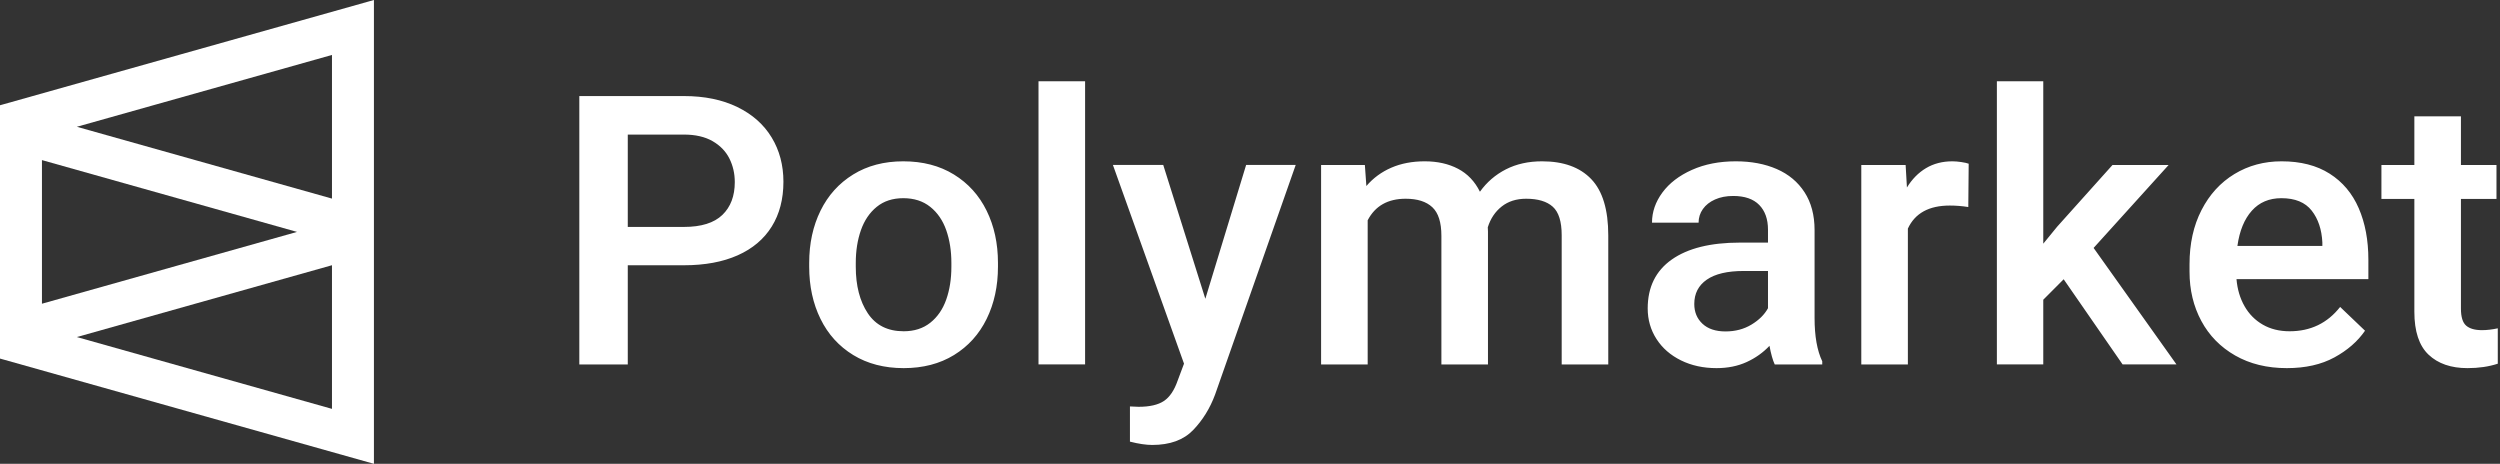
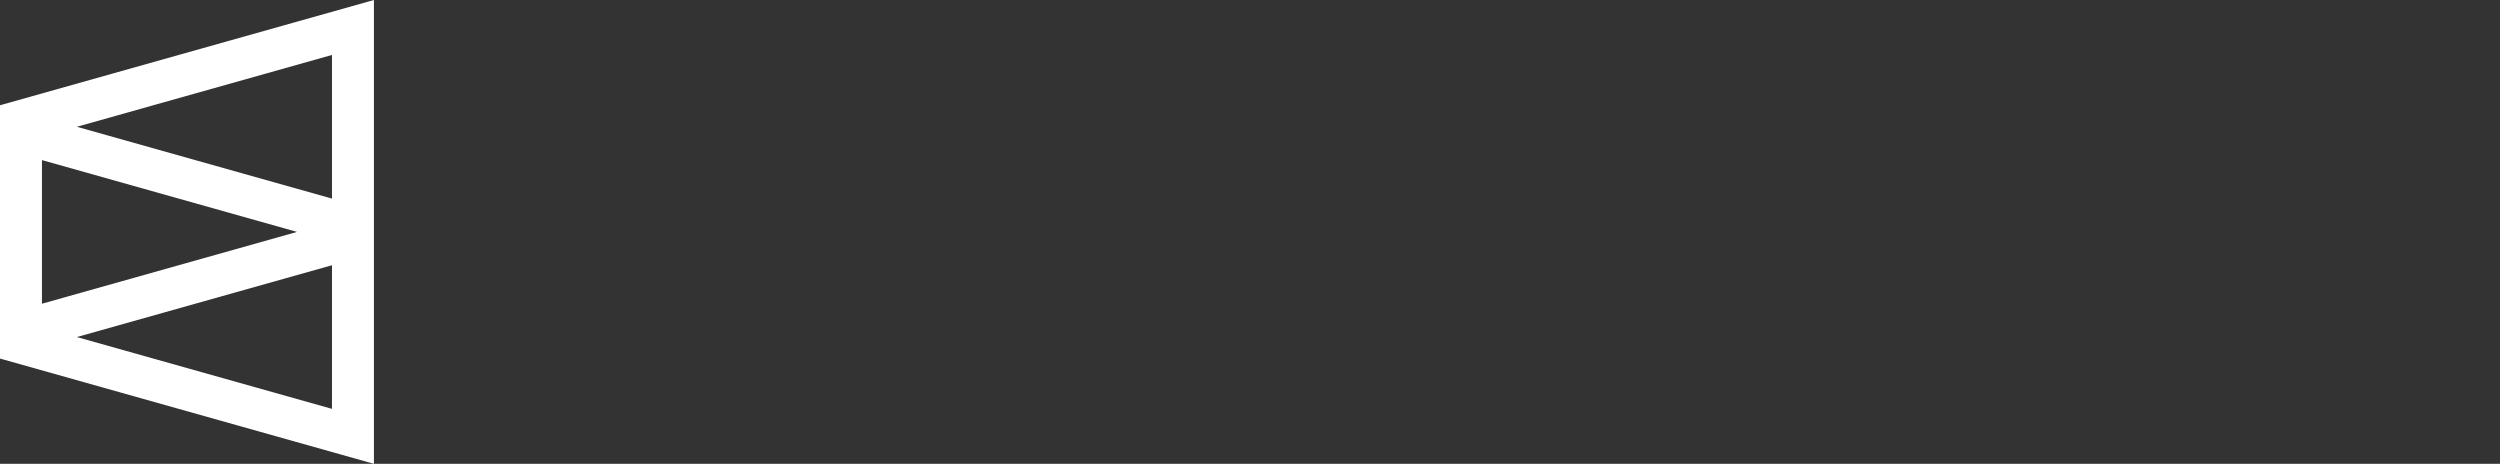
<svg xmlns="http://www.w3.org/2000/svg" x="0px" y="0px" viewBox="0 0 539 100" style="enable-background:new 0 0 539 100;">
  <rect x="0" y="0" width="539" height="100" fill="#333333" stroke="none" />
-   <path fill-rule="evenodd" clip-rule="evenodd" d="M233.946 78.57V17.528H223.902V78.57H233.946ZM135.348 57.191V78.572H124.901V20.71H147.448C151.886 20.71 155.724 21.498 158.964 23.074C162.205 24.65 164.672 26.836 166.366 29.631C168.06 32.426 168.907 35.612 168.907 39.189C168.907 42.925 168.067 46.144 166.386 48.846C164.705 51.548 162.258 53.615 159.045 55.045C155.832 56.476 151.966 57.191 147.448 57.191H135.348ZM135.348 48.925H147.448C151.186 48.925 153.949 48.064 155.737 46.342C157.526 44.62 158.42 42.262 158.42 39.268C158.42 37.414 158.03 35.712 157.25 34.162C156.47 32.612 155.26 31.367 153.62 30.426C151.979 29.485 149.922 29.015 147.448 29.015H135.348V48.925ZM194.831 79.368C199 79.368 202.616 78.428 205.682 76.547C208.747 74.666 211.094 72.07 212.72 68.758C214.347 65.446 215.161 61.697 215.161 57.511V56.677C215.161 52.491 214.347 48.742 212.72 45.43C211.094 42.118 208.741 39.515 205.662 37.621C202.583 35.727 198.946 34.78 194.751 34.78C190.61 34.78 187.006 35.727 183.941 37.621C180.875 39.515 178.529 42.118 176.902 45.43C175.276 48.742 174.462 52.491 174.462 56.677V57.511C174.462 61.697 175.276 65.446 176.902 68.758C178.529 72.07 180.882 74.666 183.961 76.547C187.04 78.428 190.663 79.368 194.831 79.368ZM187.087 67.527C188.808 70.123 191.39 71.421 194.832 71.421C197.117 71.421 199.033 70.805 200.579 69.573C202.125 68.342 203.269 66.679 204.008 64.586C204.747 62.493 205.117 60.135 205.117 57.512V56.678C205.117 54.081 204.747 51.73 204.008 49.624C203.269 47.517 202.119 45.842 200.559 44.596C199 43.351 197.064 42.728 194.751 42.728C192.465 42.728 190.556 43.351 189.023 44.596C187.491 45.842 186.354 47.517 185.615 49.624C184.875 51.73 184.506 54.081 184.506 56.678V57.512C184.506 61.592 185.366 64.93 187.087 67.527ZM257.229 92.733C255.171 94.866 252.234 95.932 248.415 95.932C247.098 95.932 245.498 95.694 243.615 95.217V87.626L245.471 87.706C247.864 87.706 249.686 87.288 250.936 86.454C252.187 85.62 253.175 84.156 253.901 82.063L255.272 78.406L239.945 35.566H250.795L259.871 64.418L268.664 35.566H279.353L261.968 85.083C260.866 88.05 259.286 90.6 257.229 92.733ZM294.871 78.574V47.497C296.484 44.397 299.214 42.847 303.059 42.847C305.587 42.847 307.502 43.456 308.807 44.675C310.112 45.894 310.765 47.947 310.765 50.835V78.574H320.807V49.921L320.766 49.007C321.357 47.126 322.36 45.629 323.771 44.516C325.183 43.403 326.938 42.847 329.037 42.847C331.589 42.847 333.506 43.423 334.784 44.576C336.061 45.728 336.7 47.775 336.7 50.716V78.574H346.743V50.755C346.743 45.218 345.52 41.171 343.071 38.615C340.625 36.058 337.088 34.78 332.465 34.78C329.531 34.78 326.938 35.356 324.678 36.508C322.422 37.661 320.55 39.27 319.073 41.337C317.97 39.111 316.397 37.462 314.354 36.389C312.31 35.316 309.916 34.78 307.173 34.78C304.484 34.78 302.085 35.236 299.974 36.151C297.863 37.065 296.068 38.383 294.589 40.105L294.266 35.574H284.828V78.574H294.871ZM376.579 78.057C374.67 78.931 372.506 79.368 370.085 79.368C367.234 79.368 364.682 78.812 362.422 77.699C360.162 76.587 358.4 75.05 357.139 73.09C355.876 71.129 355.244 68.93 355.244 66.493C355.244 61.909 356.971 58.399 360.426 55.961C363.882 53.524 368.783 52.305 375.127 52.305H381.178V49.523C381.178 47.245 380.546 45.463 379.282 44.178C378.019 42.893 376.15 42.251 373.674 42.251C372.197 42.251 370.892 42.503 369.762 43.006C368.632 43.509 367.759 44.198 367.141 45.072C366.523 45.947 366.214 46.927 366.214 48.013H356.171C356.171 45.708 356.916 43.542 358.407 41.516C359.901 39.489 362.023 37.859 364.782 36.627C367.536 35.395 370.689 34.78 374.24 34.78C377.575 34.78 380.519 35.336 383.074 36.449C385.63 37.562 387.625 39.23 389.064 41.456C390.503 43.681 391.221 46.397 391.221 49.603V68.559C391.221 72.48 391.774 75.593 392.877 77.898V78.574H382.631C382.198 77.647 381.824 76.308 381.501 74.56C380.127 76.017 378.489 77.183 376.579 78.057ZM372.022 71.458C369.899 71.458 368.244 70.908 367.062 69.809C365.877 68.709 365.286 67.285 365.286 65.536C365.286 63.284 366.186 61.536 367.989 60.291C369.789 59.046 372.441 58.423 375.934 58.423H381.178V66.451C380.426 67.828 379.234 69.007 377.61 69.987C375.982 70.968 374.12 71.458 372.022 71.458ZM411.338 49.285V78.574H401.295V35.574H410.854L411.135 40.423C412.238 38.621 413.612 37.23 415.25 36.25C416.892 35.27 418.788 34.78 420.938 34.78C421.504 34.78 422.14 34.832 422.854 34.938C423.565 35.045 424.097 35.164 424.448 35.296L424.365 44.635C423.022 44.423 421.69 44.317 420.374 44.317C415.882 44.317 412.87 45.973 411.338 49.285ZM440.529 78.57V64.621L444.928 60.209L457.633 78.57H469.249L451.382 53.454L467.556 35.57H455.455L443.517 48.883L440.529 52.539V17.528H430.527V78.57H440.529ZM503.283 77.064C500.459 78.6 497.042 79.368 493.037 79.368C488.788 79.368 485.076 78.461 481.902 76.646C478.732 74.832 476.297 72.348 474.603 69.195C472.91 66.042 472.062 62.505 472.062 58.584V56.955C472.062 52.531 472.921 48.642 474.645 45.291C476.365 41.94 478.732 39.35 481.741 37.522C484.753 35.694 488.143 34.78 491.907 34.78C496.022 34.78 499.477 35.667 502.273 37.442C505.069 39.217 507.16 41.701 508.544 44.894C509.929 48.086 510.622 51.789 510.622 56.001V60.174H482.187C482.373 62.373 482.953 64.32 483.922 66.016C484.887 67.711 486.199 69.036 487.854 69.99C489.506 70.944 491.437 71.421 493.642 71.421C498.158 71.421 501.789 69.672 504.533 66.175L509.898 71.301C508.311 73.606 506.106 75.527 503.283 77.064ZM500.7 53.021H482.386C482.843 49.763 483.88 47.233 485.495 45.431C487.106 43.629 489.232 42.728 491.866 42.728C494.823 42.728 497.004 43.623 498.402 45.411C499.8 47.199 500.566 49.485 500.7 52.267V53.021ZM538.522 78.414C536.588 79.05 534.411 79.368 531.989 79.368C528.438 79.368 525.642 78.401 523.598 76.467C521.555 74.533 520.535 71.446 520.535 67.207V42.886H513.435V35.574H520.535V25.082H530.578V35.574H538.24V42.886H530.578V66.531C530.578 68.333 530.952 69.558 531.707 70.208C532.46 70.857 533.59 71.181 535.094 71.181C536.169 71.181 537.313 71.049 538.522 70.784V78.414Z" fill="white" />
  <path fill-rule="evenodd" clip-rule="evenodd" d="M80.618 100V0L79.745 0.246L0.501 22.553L0 22.694V77.306L0.501 77.447L80.618 100ZM71.574 42.818L16.568 27.334L71.574 11.848V42.818ZM9.044 65.482V34.518L64.038 50L9.044 65.482ZM71.574 88.152L16.568 72.667L71.574 57.182V88.152Z" fill="white" />
</svg>